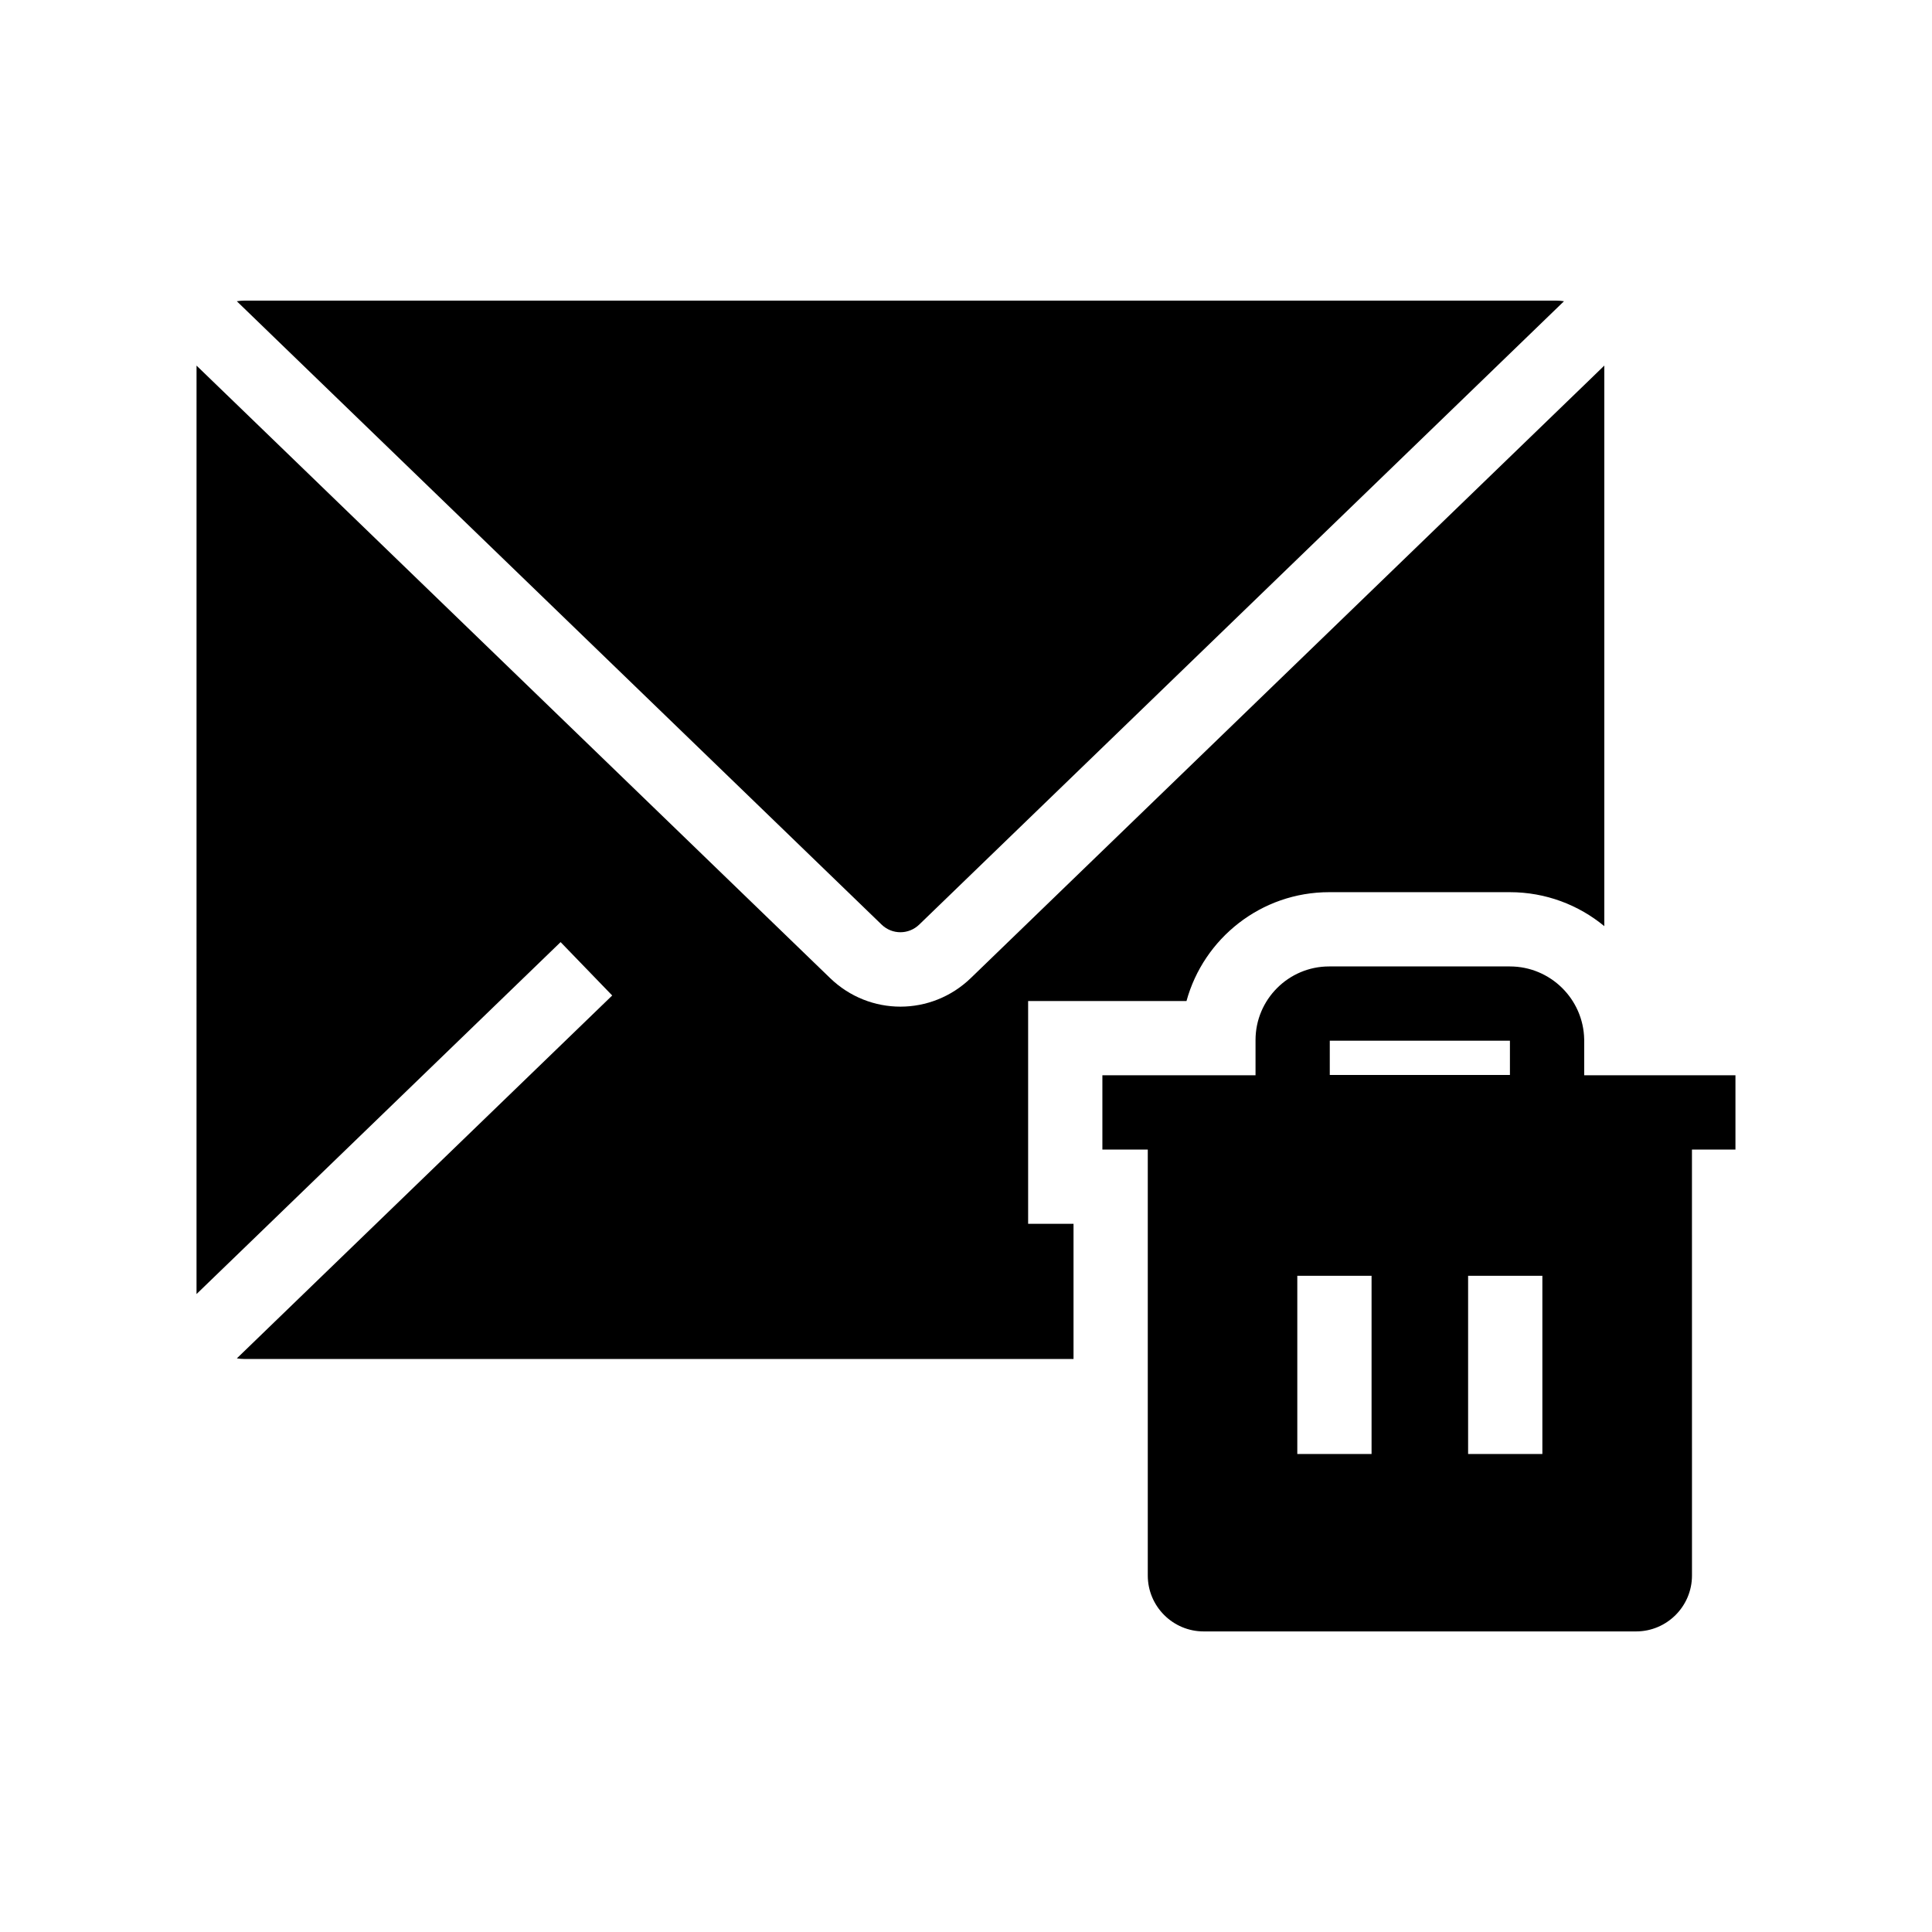
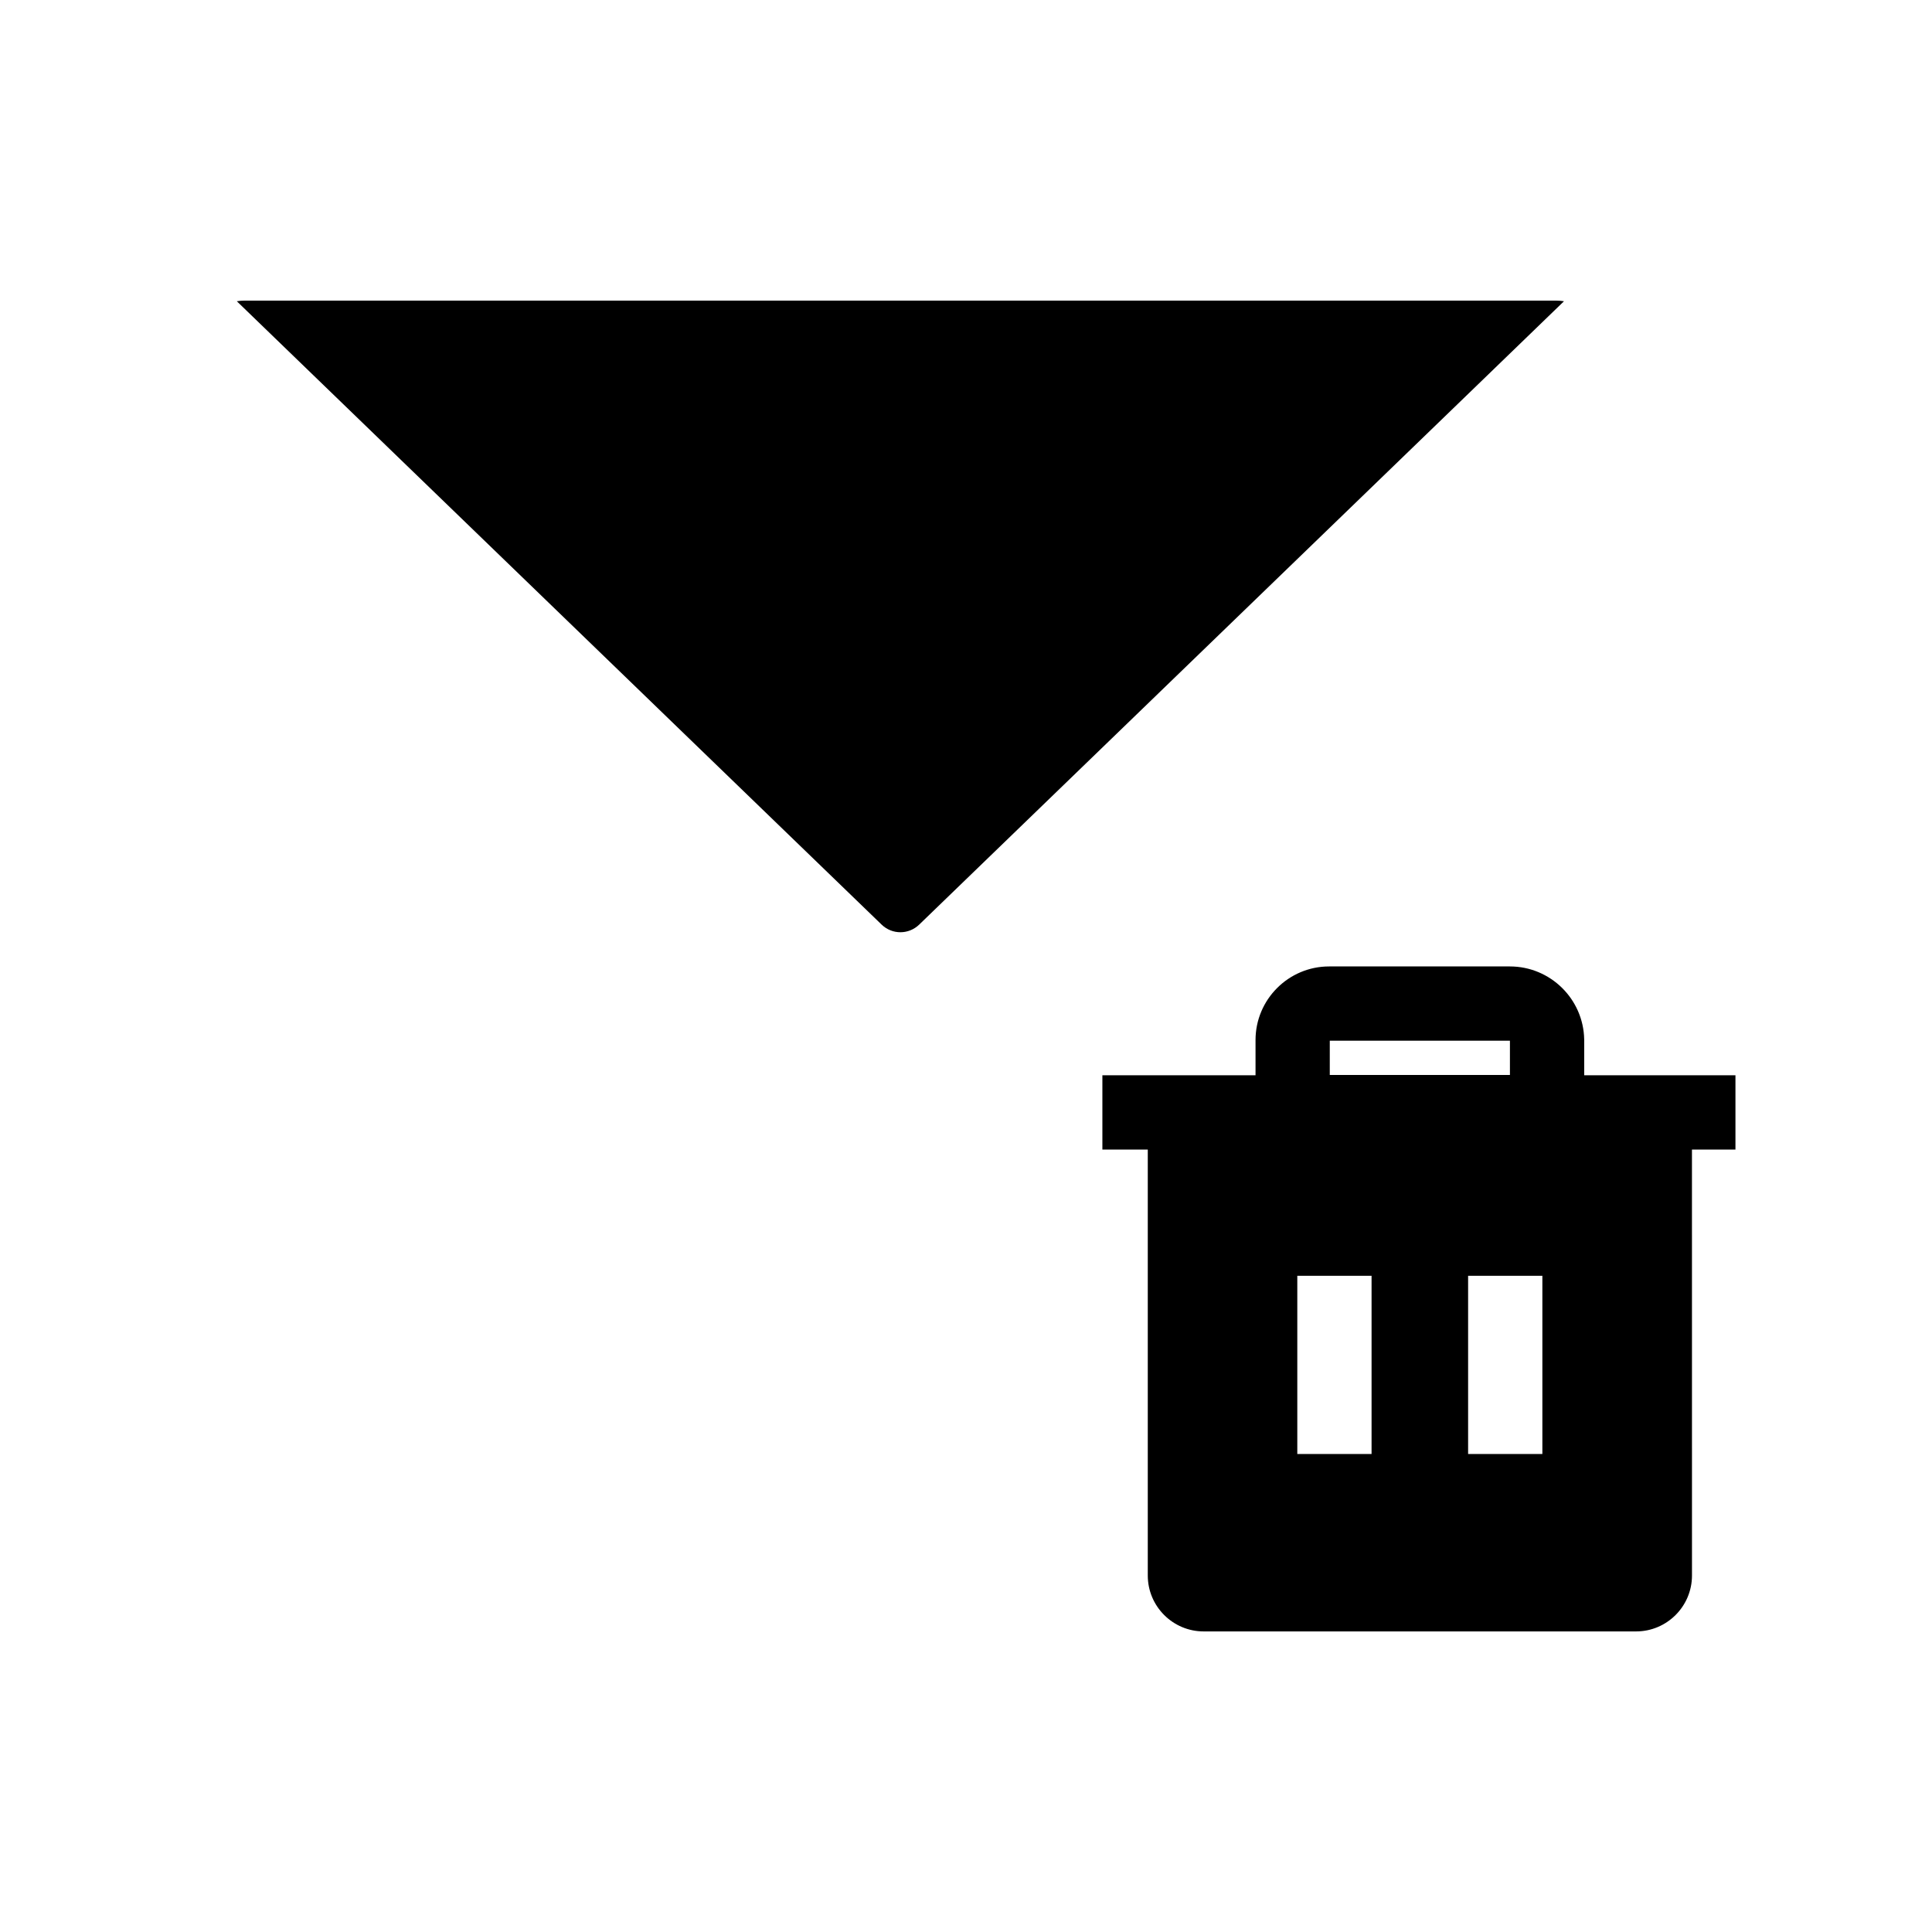
<svg xmlns="http://www.w3.org/2000/svg" fill="#000000" width="800px" height="800px" version="1.1" viewBox="144 144 512 512">
  <g>
-     <path d="m569.16 240.88v148.56c-6.809-5.625-15.531-9.004-25.031-9.004h-47.895c-18.027 0-33.25 12.242-37.801 28.848h-41.969v59.039h12.031v35.824h-219.7c-0.688 0-1.367-0.055-2.027-0.164l4.922-4.758 5.086-4.922 89.465-86.488-13.676-14.148-86.641 83.758-4.922 4.754-4.922 4.758 0.004-246.05 4.922 4.758 4.922 4.754 124.74 120.59 33.297 32.191c5.231 5.062 11.941 7.59 18.66 7.59 6.711 0 13.43-2.527 18.66-7.586l33.297-32.195 124.74-120.59 4.922-4.754z" />
-     <path d="m211.68 228.59-4.922-4.758c0.66-0.109 1.34-0.164 2.027-0.164h347.66c0.688 0 1.367 0.055 2.027 0.164l-4.922 4.758-5.086 4.922-160.86 155.51c-2.801 2.707-7.18 2.707-9.973 0.004l-33.297-32.195-127.57-123.32z" />
+     <path d="m211.68 228.59-4.922-4.758c0.66-0.109 1.34-0.164 2.027-0.164h347.66c0.688 0 1.367 0.055 2.027 0.164l-4.922 4.758-5.086 4.922-160.86 155.51c-2.801 2.707-7.18 2.707-9.973 0.004z" />
    <path d="m563.83 428.96v-9.141c0-0.133 0-0.266-0.004-0.398-0.211-10.68-8.965-19.305-19.699-19.305h-47.895c-10.754 0-19.504 8.754-19.504 19.508v9.34h-40.586v19.68h12.031v112.88c0 8.172 6.648 14.82 14.82 14.82h114.58c8.172 0 14.82-6.648 14.82-14.82l-0.008-112.88h11.527v-19.68zm-67.426-9.164 47.703-0.004c0.012 0.012 0.035 0.039 0.039 0.023v9.055h-47.742zm11.074 109.53h-19.68v-47.23h19.68zm45.266 0h-19.68v-47.23h19.68z" />
  </g>
</svg>